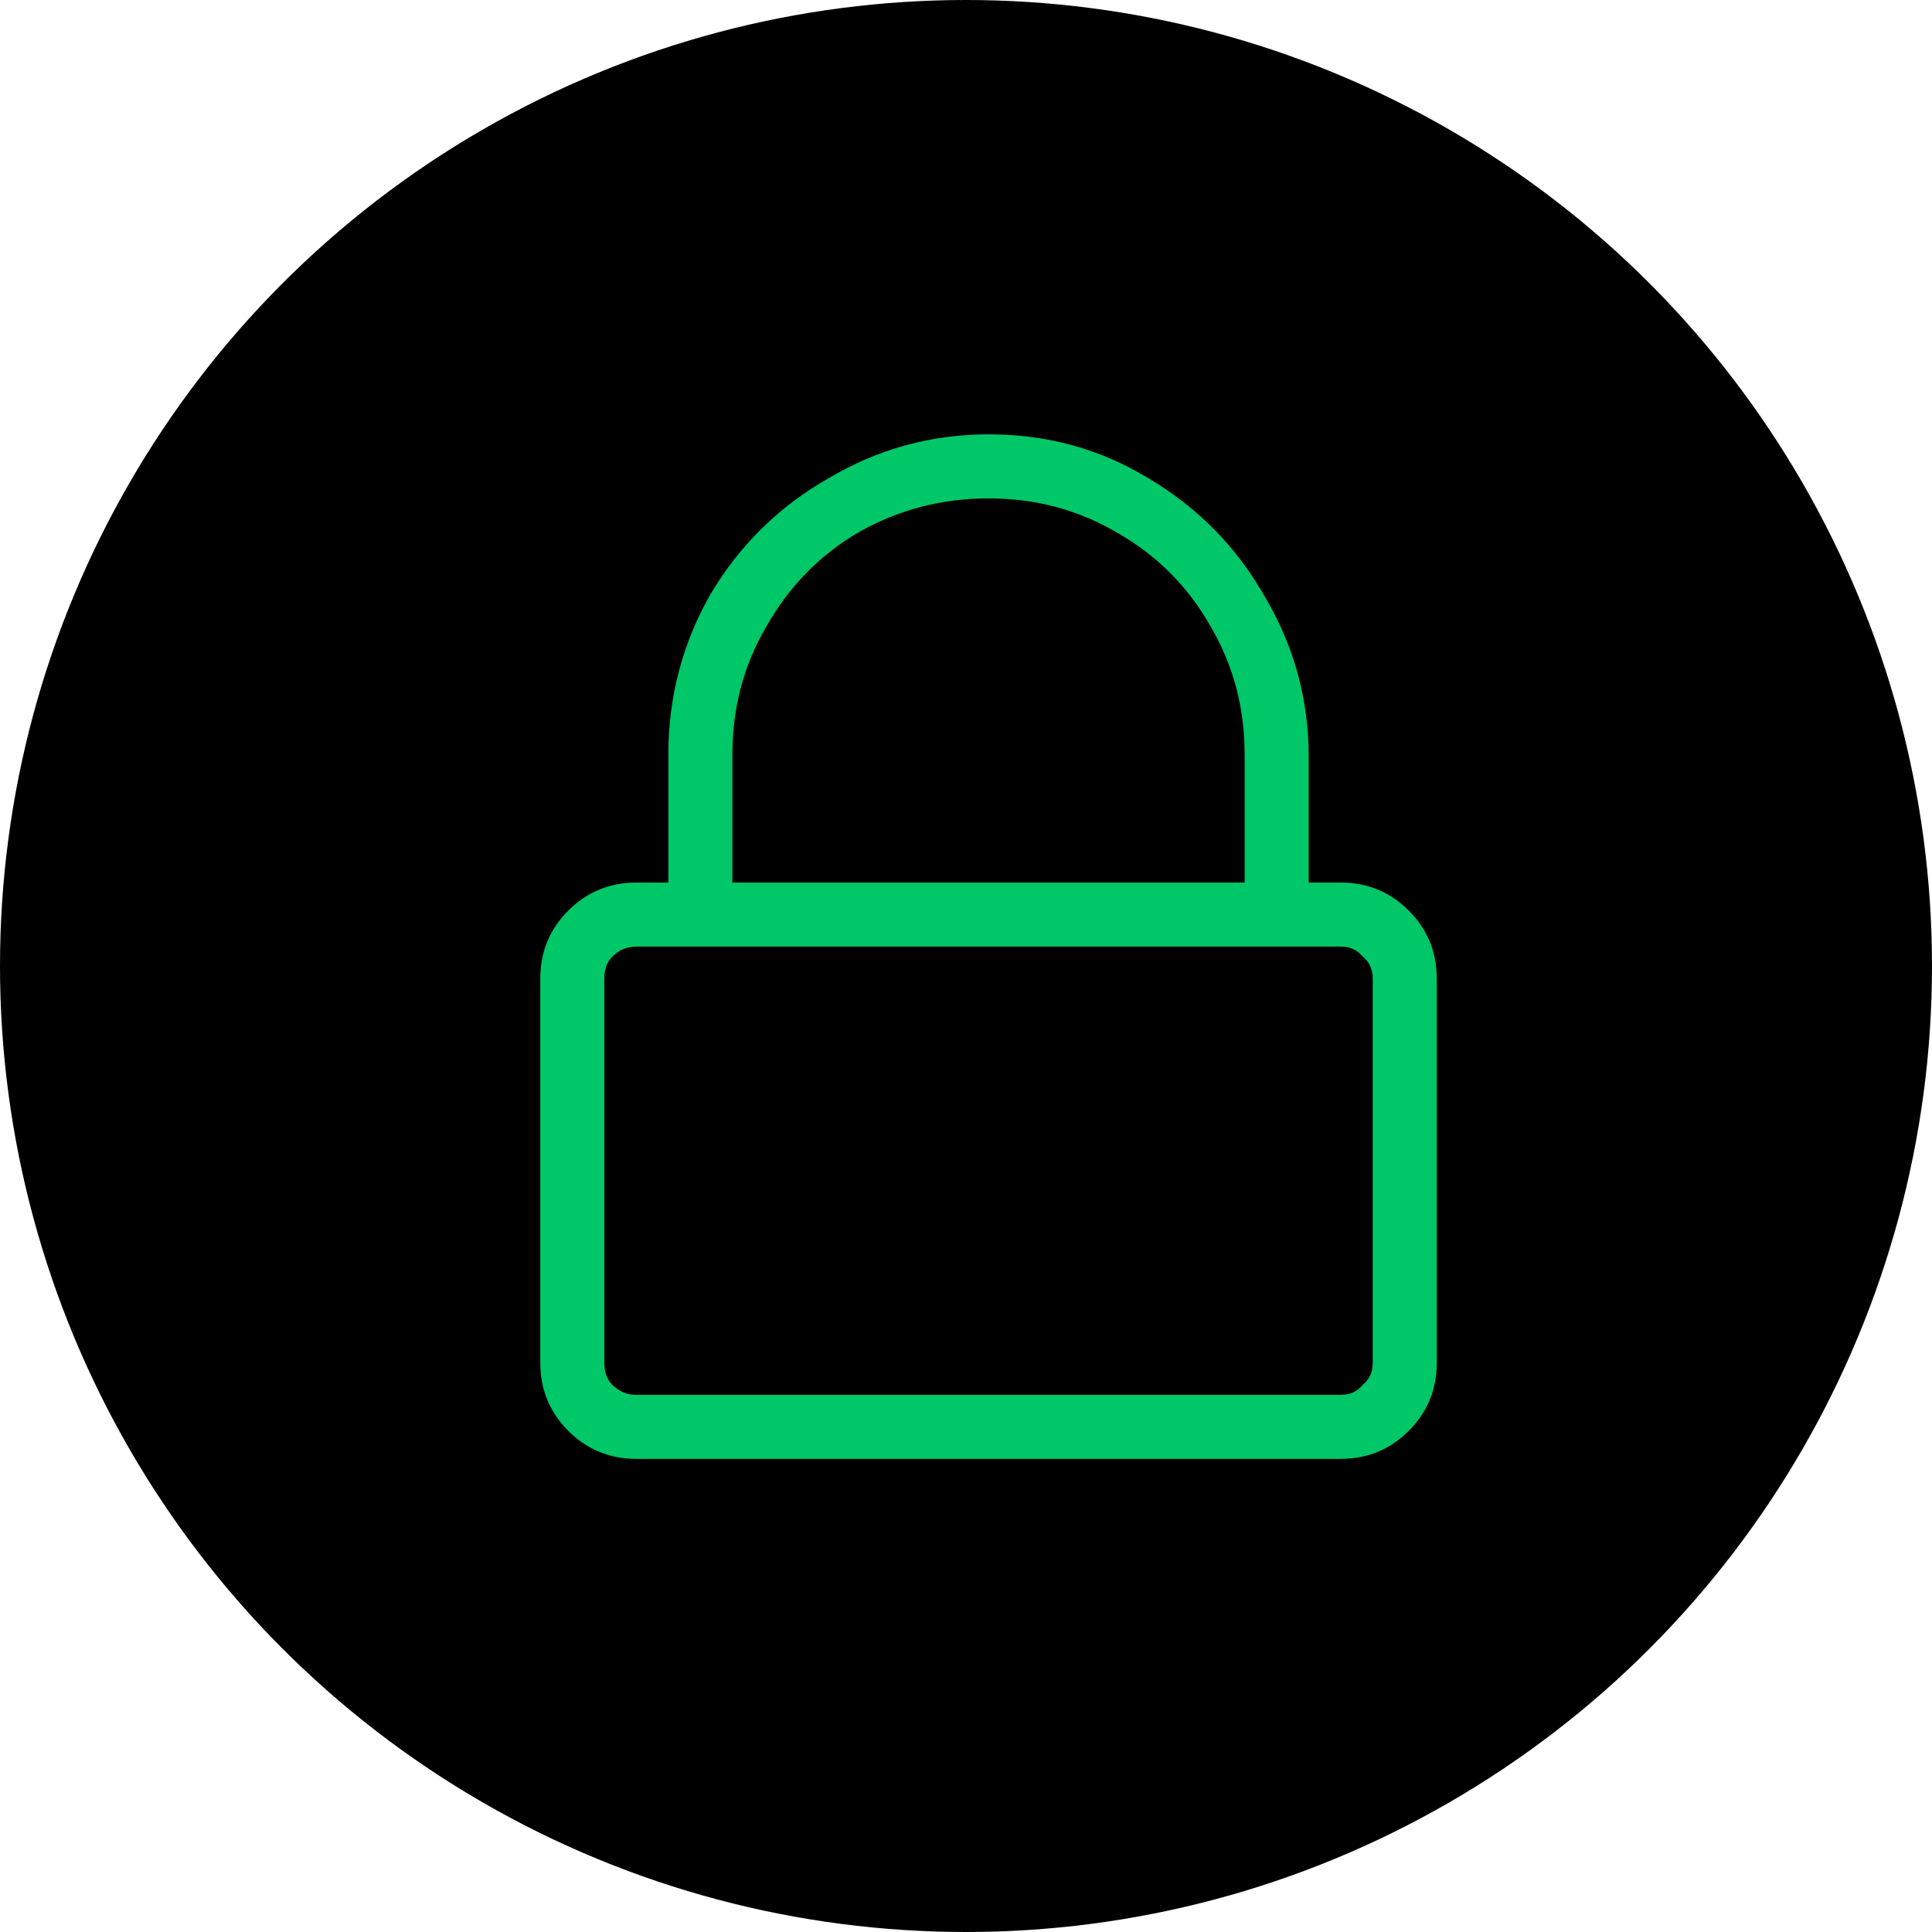
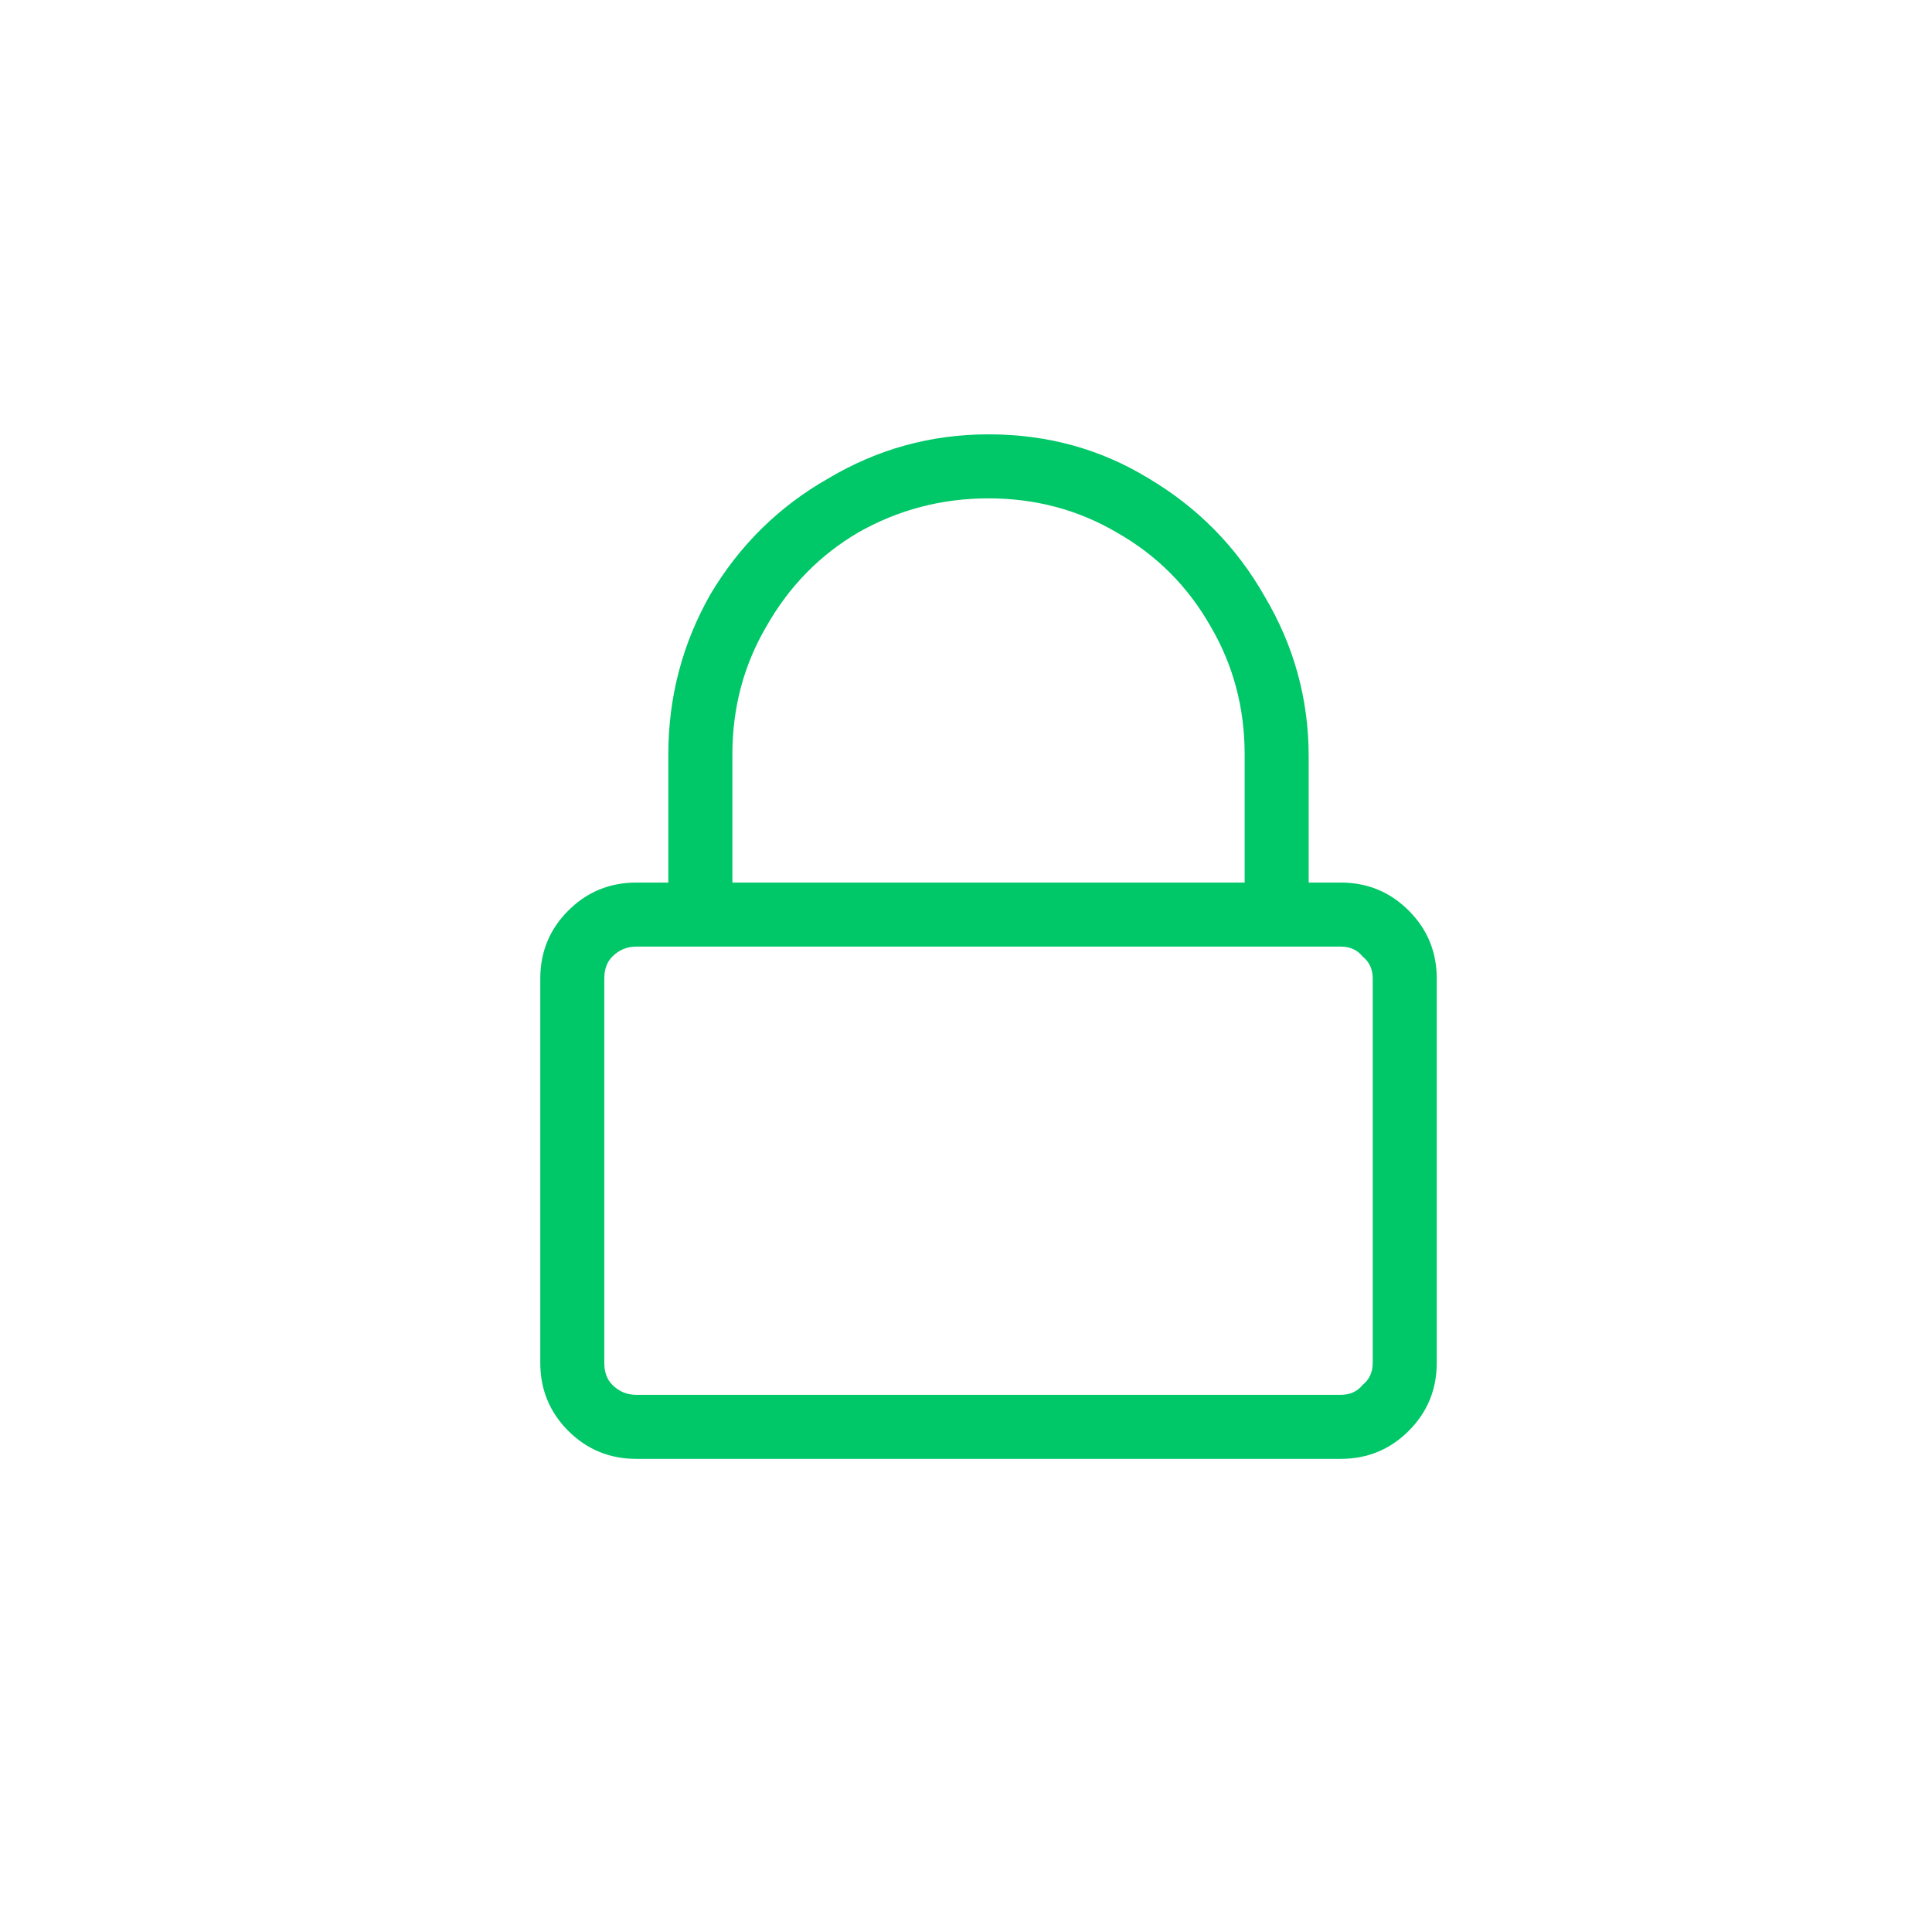
<svg xmlns="http://www.w3.org/2000/svg" width="65" height="65" viewBox="0 0 65 65" fill="none">
-   <circle cx="32.5" cy="32.5" r="32.5" fill="black" />
  <path d="M45.106 29.693C46.004 29.693 46.767 30.007 47.395 30.636C48.024 31.264 48.338 32.027 48.338 32.925V45.851C48.338 46.748 48.024 47.511 47.395 48.14C46.767 48.768 46.004 49.082 45.106 49.082H21.408C20.511 49.082 19.748 48.768 19.119 48.14C18.491 47.511 18.177 46.748 18.177 45.851V32.925C18.177 32.027 18.491 31.264 19.119 30.636C19.748 30.007 20.511 29.693 21.408 29.693H22.485V25.384C22.485 23.454 22.957 21.659 23.899 19.998C24.887 18.338 26.211 17.036 27.871 16.094C29.532 15.106 31.327 14.613 33.257 14.613C35.232 14.613 37.027 15.106 38.643 16.094C40.304 17.081 41.605 18.405 42.548 20.066C43.535 21.726 44.029 23.522 44.029 25.452V29.693H45.106ZM24.64 25.384V29.693H41.875V25.384C41.875 23.813 41.493 22.377 40.73 21.076C39.967 19.729 38.913 18.674 37.566 17.911C36.264 17.148 34.828 16.767 33.257 16.767C31.686 16.767 30.228 17.148 28.881 17.911C27.58 18.674 26.547 19.729 25.784 21.076C25.021 22.377 24.64 23.813 24.64 25.384ZM45.106 46.928C45.42 46.928 45.667 46.816 45.847 46.591C46.071 46.412 46.184 46.165 46.184 45.851V32.925C46.184 32.61 46.071 32.363 45.847 32.184C45.667 31.959 45.42 31.847 45.106 31.847H21.408C21.094 31.847 20.825 31.959 20.601 32.184C20.421 32.363 20.331 32.61 20.331 32.925V45.851C20.331 46.165 20.421 46.412 20.601 46.591C20.825 46.816 21.094 46.928 21.408 46.928H45.106Z" fill="#00C767" />
</svg>